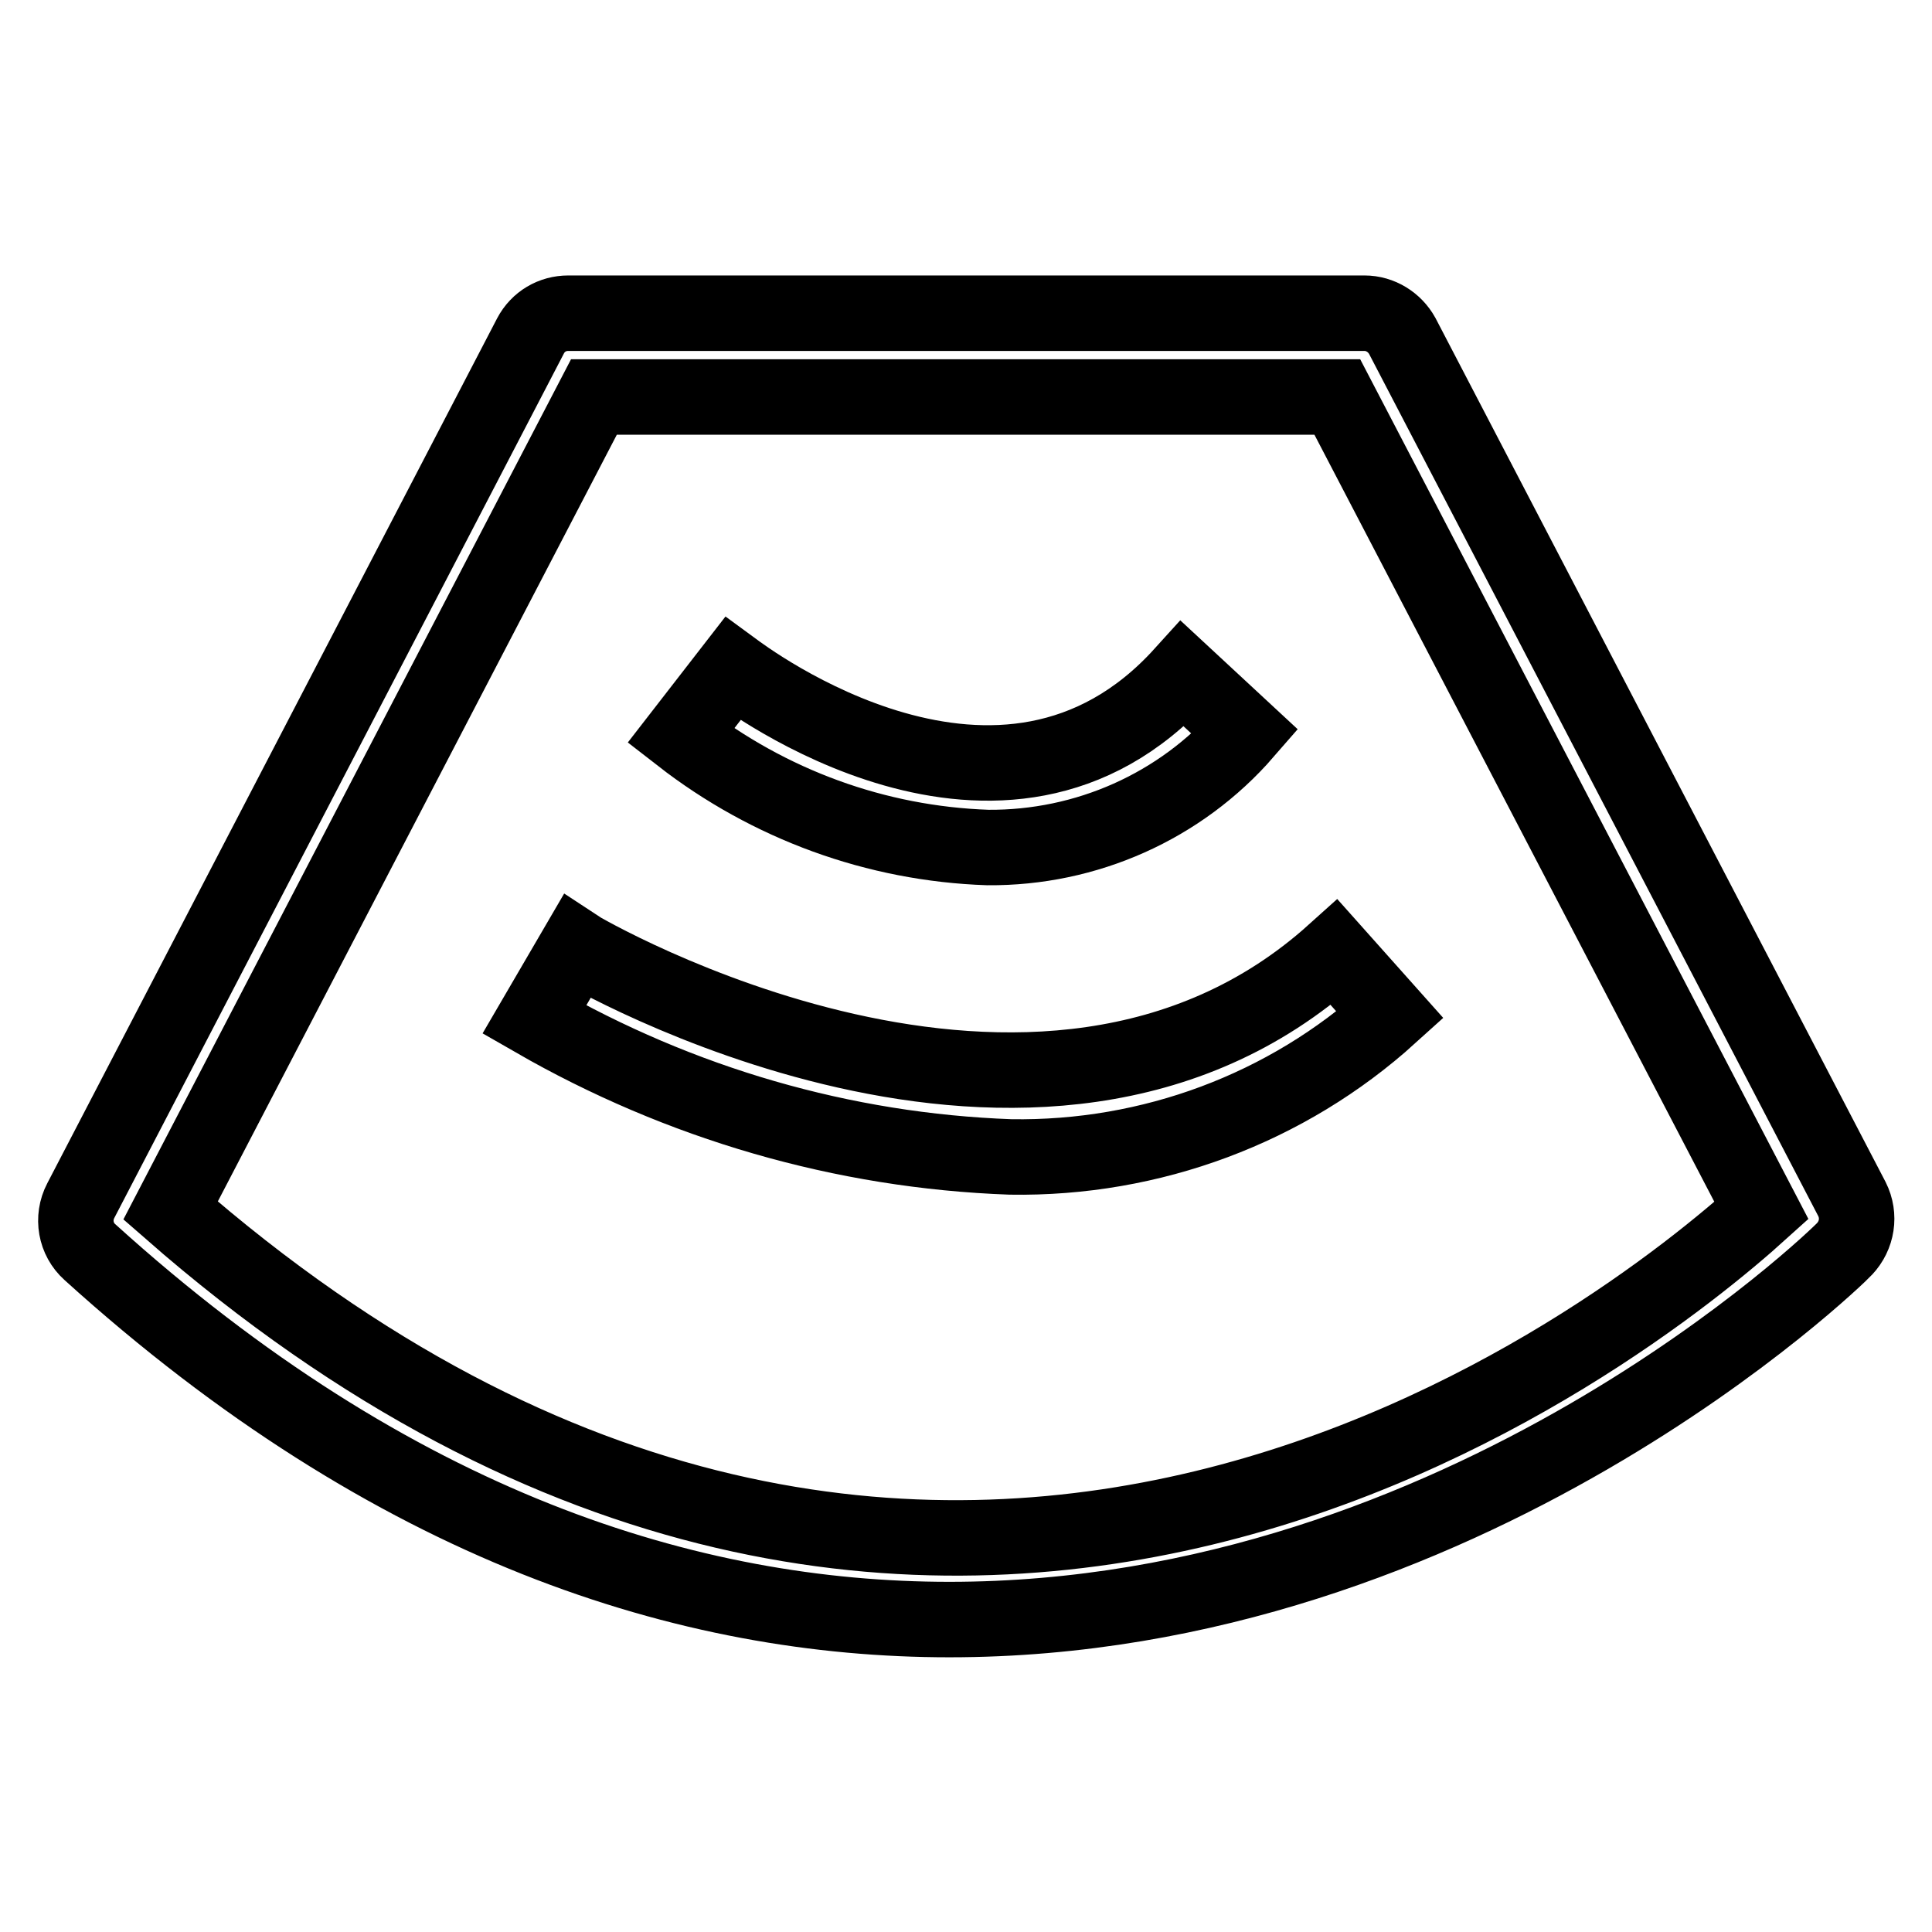
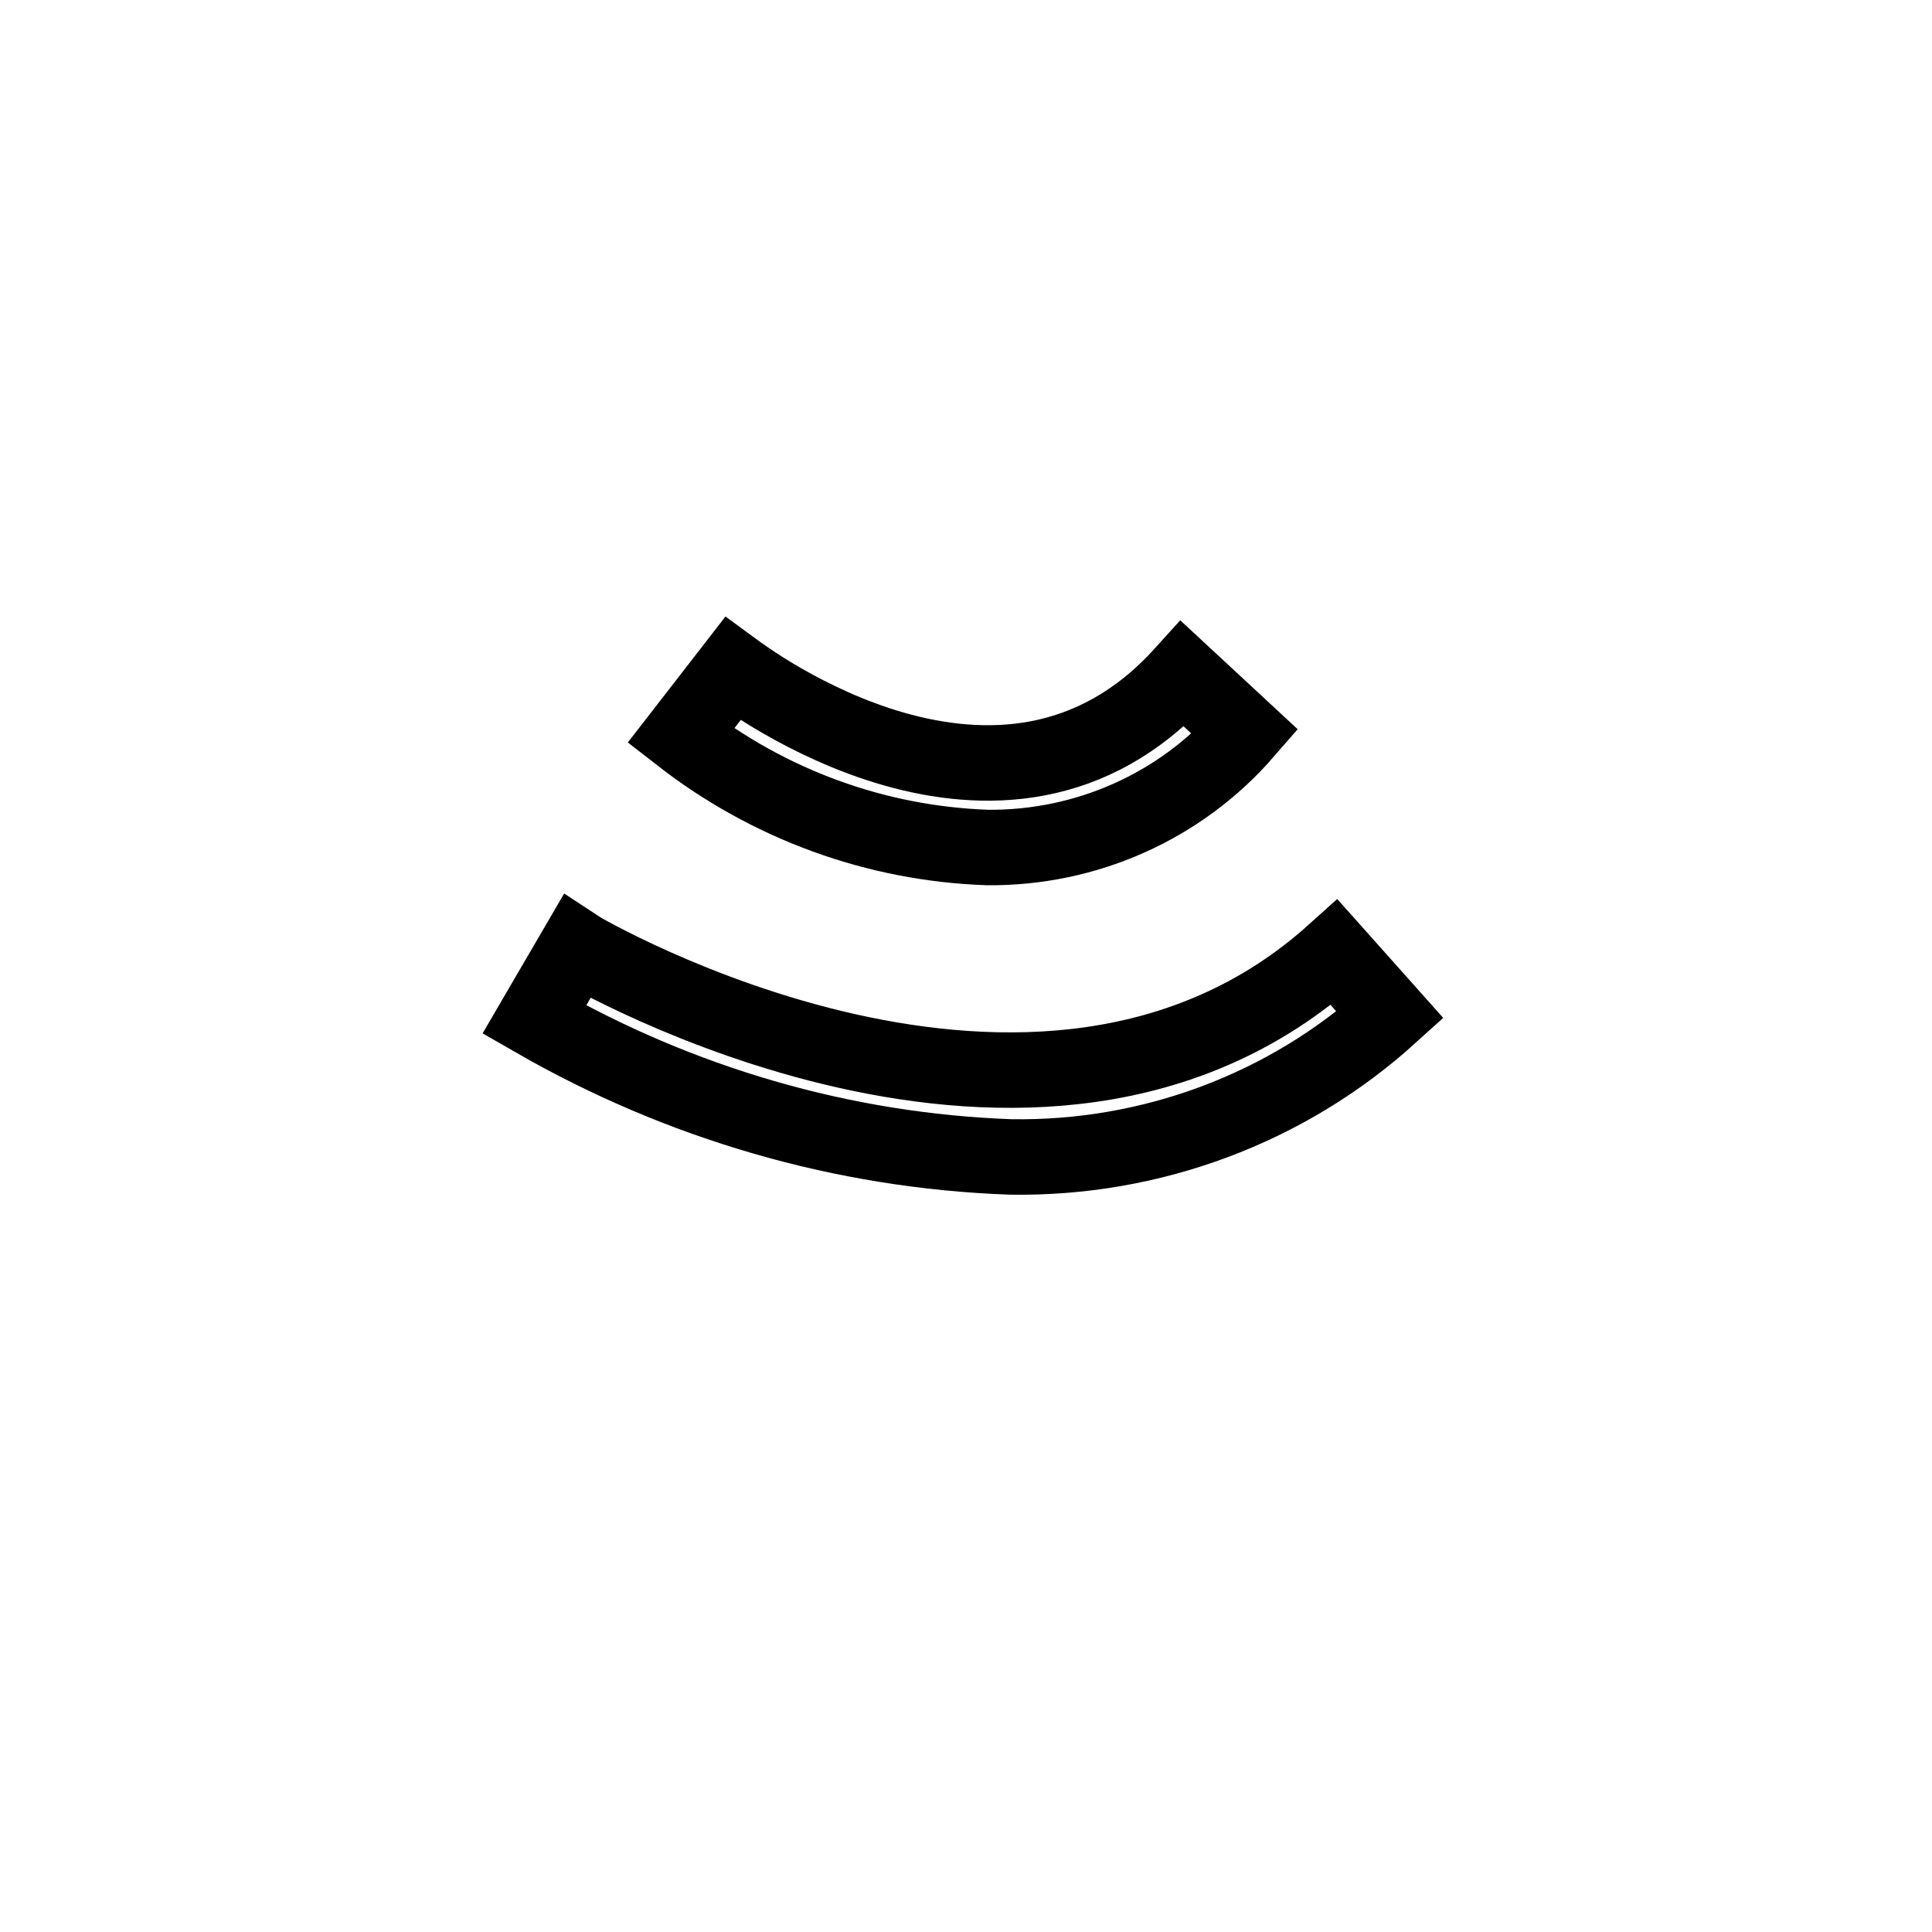
<svg xmlns="http://www.w3.org/2000/svg" version="1.1" x="0px" y="0px" viewBox="0 0 256 256" enable-background="new 0 0 256 256" xml:space="preserve">
  <g>
-     <path stroke-width="10" fill-opacity="0" stroke="#000000" d="M125.8,214.6c-34.4,0-73.6-12.2-113.9-48.7c-1.9-1.7-2.4-4.5-1.2-6.8L70.3,44.5c1-1.9,2.9-3,5-3h105.5 c2.1,0,4,1.2,5,3l59.6,114.4c1.1,2.2,0.7,4.8-1,6.6C243.6,166.4,194.2,214.6,125.8,214.6L125.8,214.6z M22.6,160.4 c101.7,89,193,16.1,210.8,0L177.2,52.6H78.7L22.6,160.4z" />
    <path stroke-width="10" fill-opacity="0" stroke="#000000" d="M130.9,112.3c-14.8-0.5-29-5.7-40.7-14.8l6.9-8.9c1.5,1.1,35.7,27.1,59.6,0.7L165,97 C156.4,106.9,143.9,112.4,130.9,112.3L130.9,112.3z M133.9,153.3c-22.2-0.8-43.8-7.1-63.1-18.2l5.6-9.6c0.6,0.4,61.2,36,100.4,0.7 l7.4,8.3C170.5,146.9,152.5,153.6,133.9,153.3z" />
  </g>
</svg>